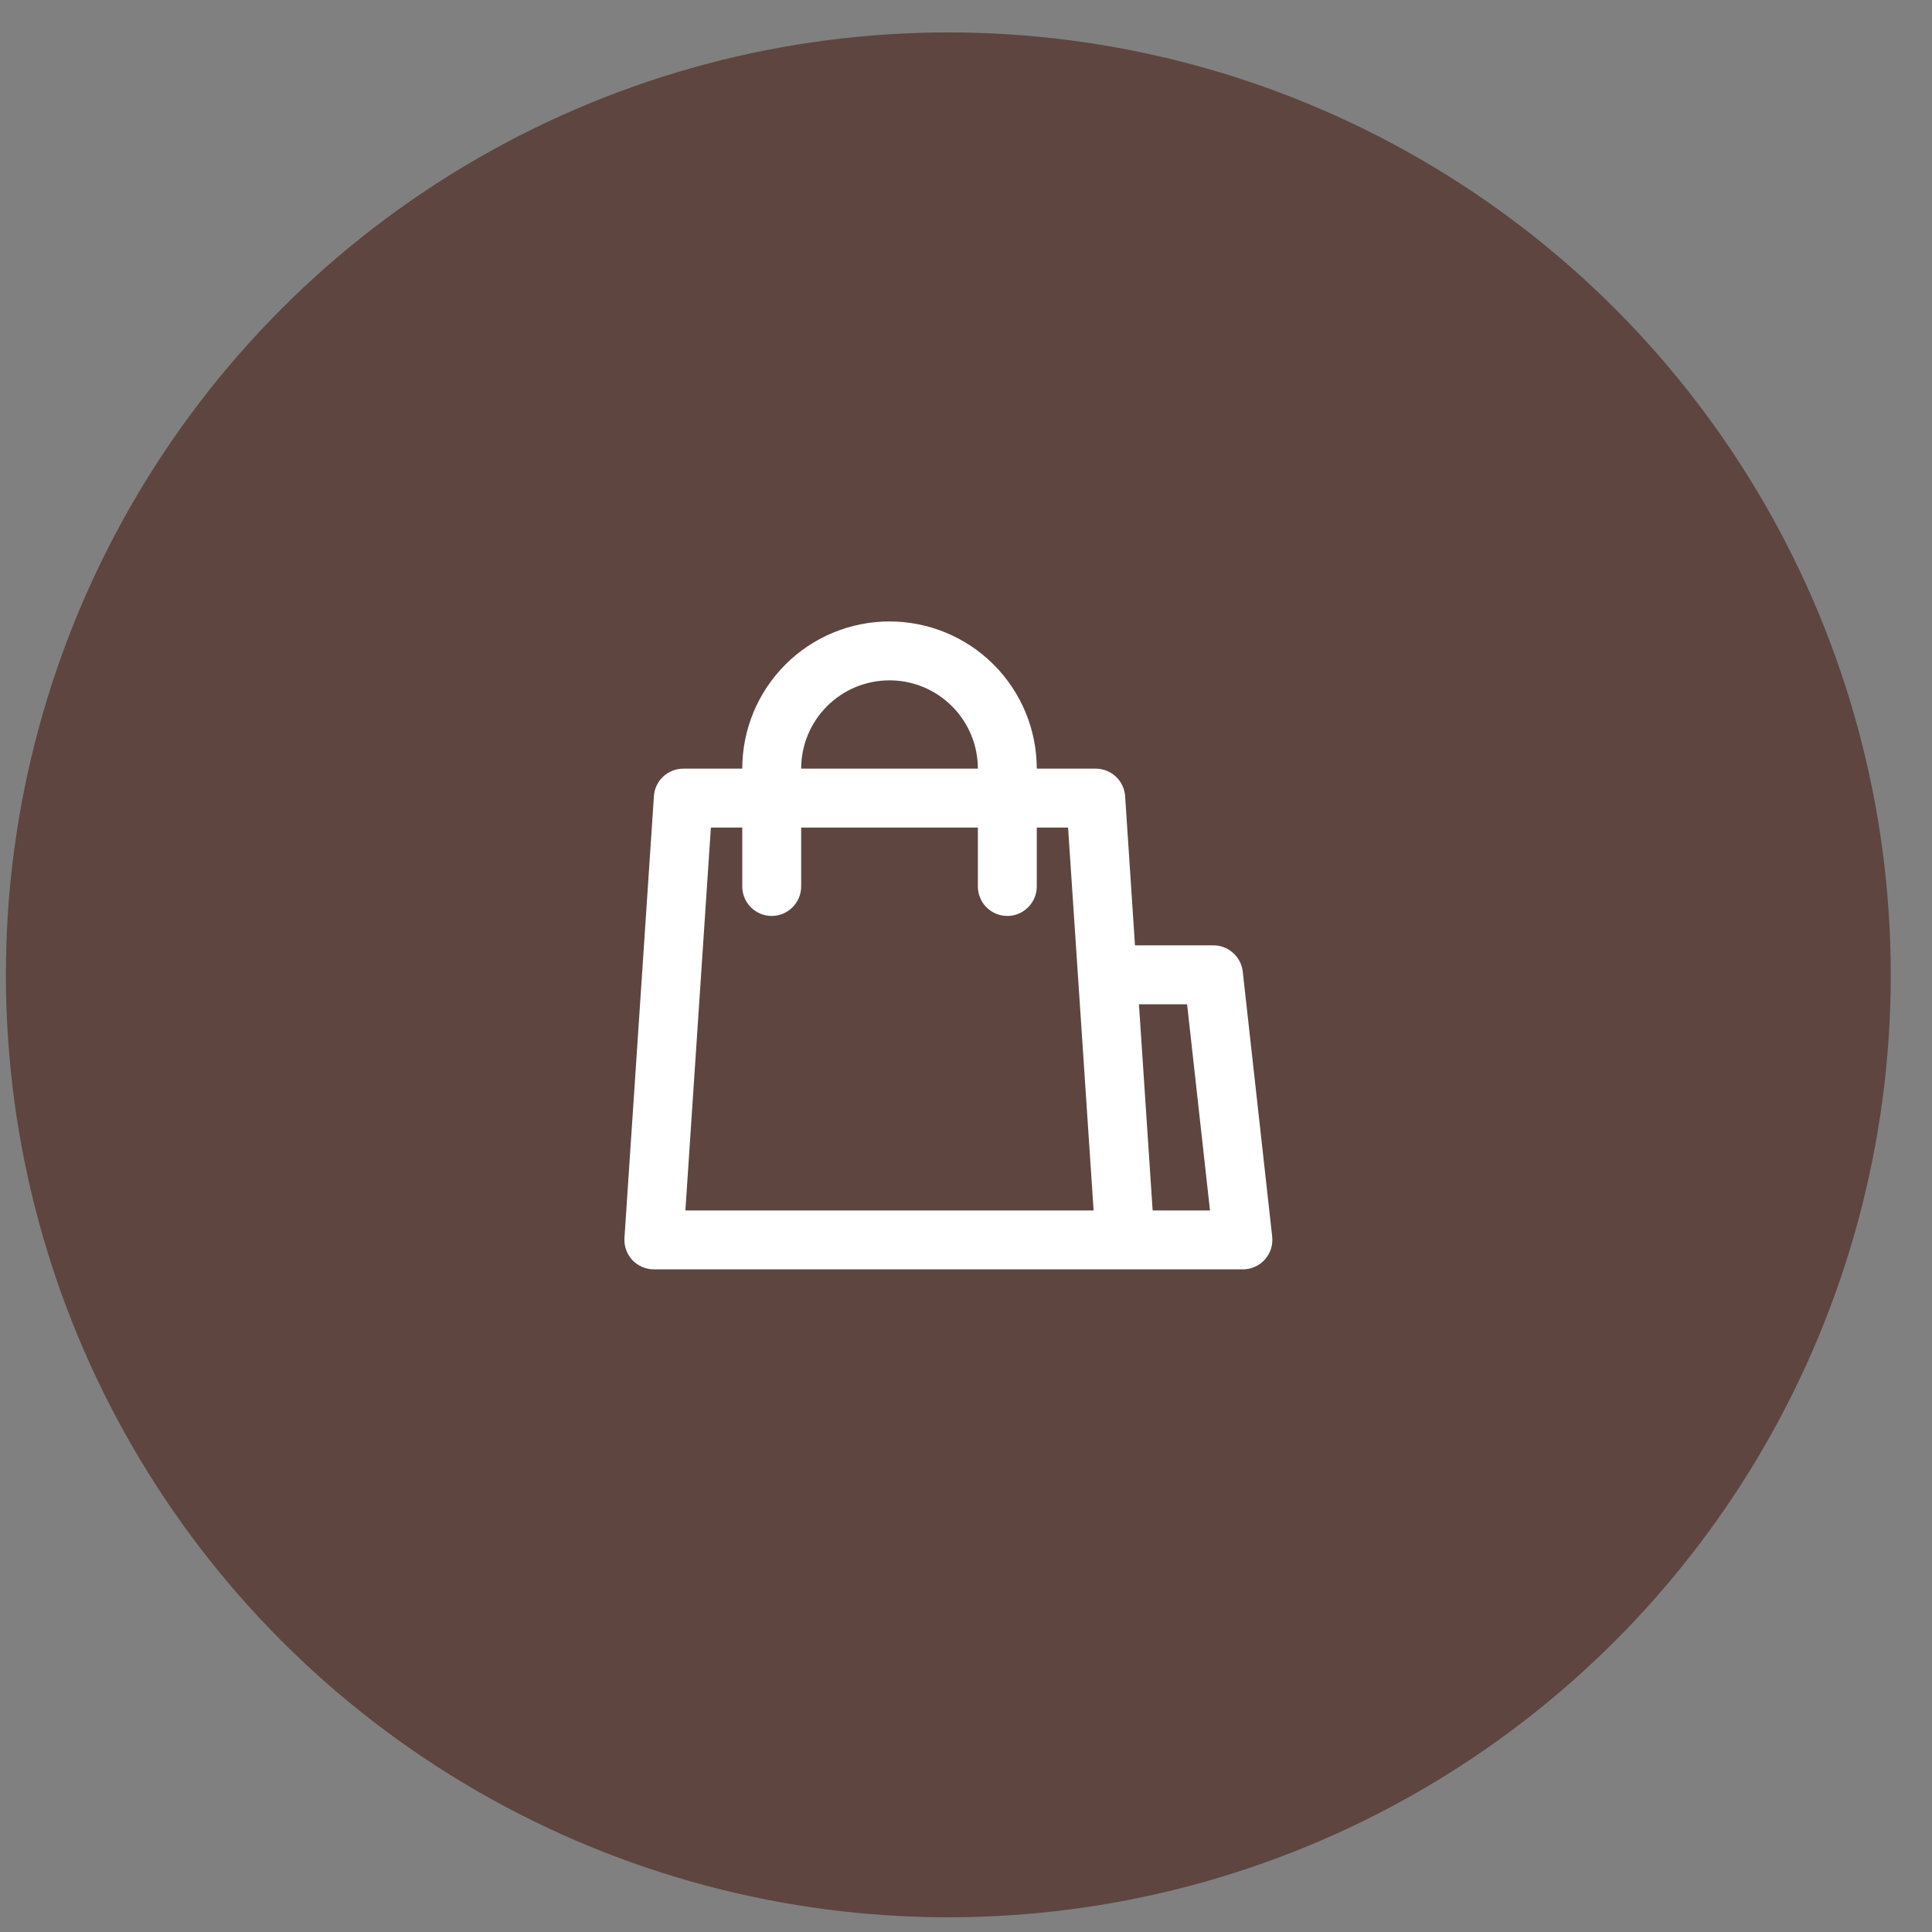
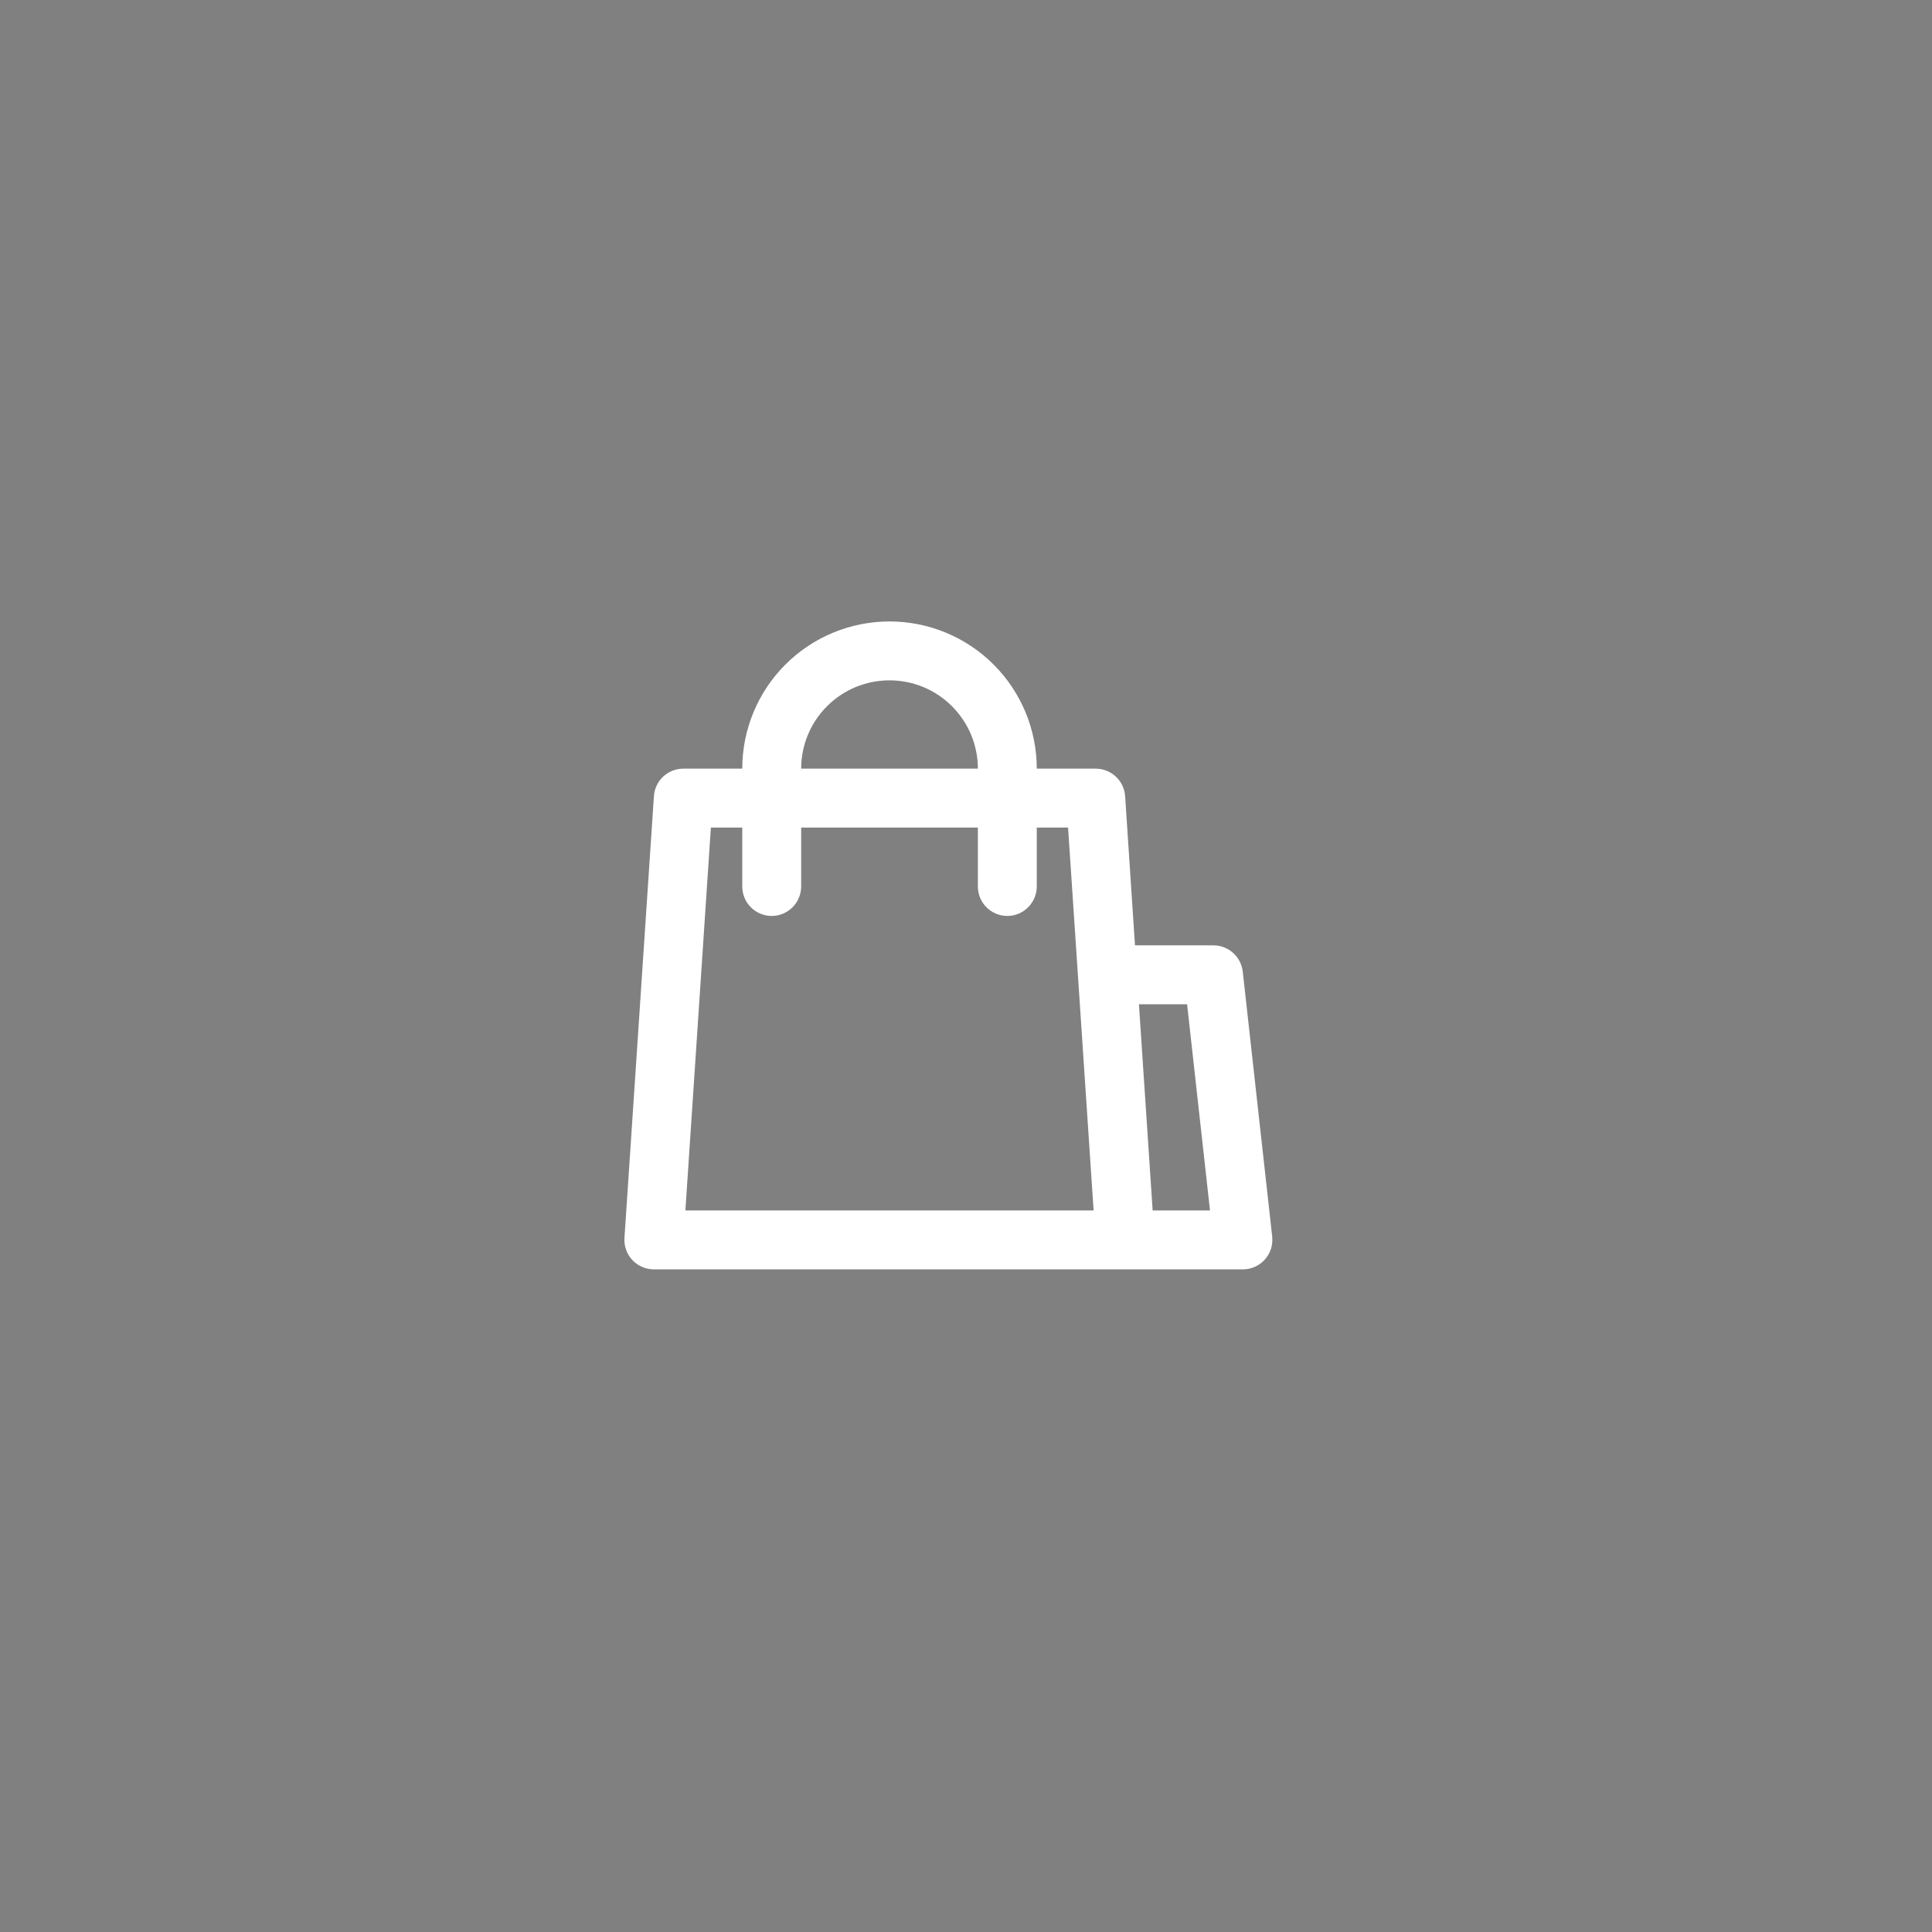
<svg xmlns="http://www.w3.org/2000/svg" width="41" height="41" viewBox="0 0 41 41" fill="none">
  <rect x="0" y="0" width="41" height="41" fill="#808080" stroke="none" />
-   <circle cx="20.125" cy="20.688" r="20" fill="#5E4540" />
  <g clip-path="url(#clip0_647_301)">
    <path d="M25.752 20.062H24.086L23.877 16.896C23.866 16.738 23.796 16.589 23.68 16.481C23.563 16.372 23.41 16.312 23.252 16.312H22.002C22.002 15.484 21.672 14.689 21.086 14.103C20.5 13.517 19.705 13.188 18.877 13.188C18.048 13.188 17.253 13.517 16.667 14.103C16.081 14.689 15.752 15.484 15.752 16.312H14.502C14.343 16.312 14.19 16.372 14.073 16.481C13.957 16.589 13.887 16.738 13.877 16.896L13.252 26.271C13.246 26.357 13.258 26.442 13.287 26.523C13.316 26.604 13.361 26.678 13.419 26.74C13.478 26.803 13.549 26.852 13.627 26.886C13.706 26.92 13.791 26.938 13.877 26.938H26.377C26.464 26.938 26.551 26.919 26.631 26.883C26.712 26.847 26.784 26.795 26.842 26.729C26.901 26.664 26.945 26.587 26.972 26.503C26.998 26.419 27.007 26.331 26.998 26.244L26.373 20.619C26.356 20.466 26.283 20.325 26.168 20.222C26.054 20.119 25.905 20.062 25.752 20.062ZM18.877 14.438C19.374 14.438 19.851 14.635 20.202 14.987C20.554 15.338 20.752 15.815 20.752 16.312H17.002C17.002 15.815 17.199 15.338 17.551 14.987C17.902 14.635 18.379 14.438 18.877 14.438ZM14.545 25.688L15.086 17.562H15.752V18.812C15.752 18.978 15.817 19.137 15.934 19.254C16.052 19.372 16.211 19.438 16.377 19.438C16.542 19.438 16.701 19.372 16.818 19.254C16.936 19.137 17.002 18.978 17.002 18.812V17.562H20.752V18.812C20.752 18.978 20.817 19.137 20.934 19.254C21.052 19.372 21.211 19.438 21.377 19.438C21.542 19.438 21.701 19.372 21.818 19.254C21.936 19.137 22.002 18.978 22.002 18.812V17.562H22.666L23.208 25.688H14.545ZM24.461 25.688L24.17 21.312H25.192L25.678 25.688H24.461Z" fill="white" />
  </g>
  <defs>
    <clipPath id="clip0_647_301">
      <rect width="15" height="15" fill="white" transform="translate(12.625 12.562)" />
    </clipPath>
  </defs>
</svg>